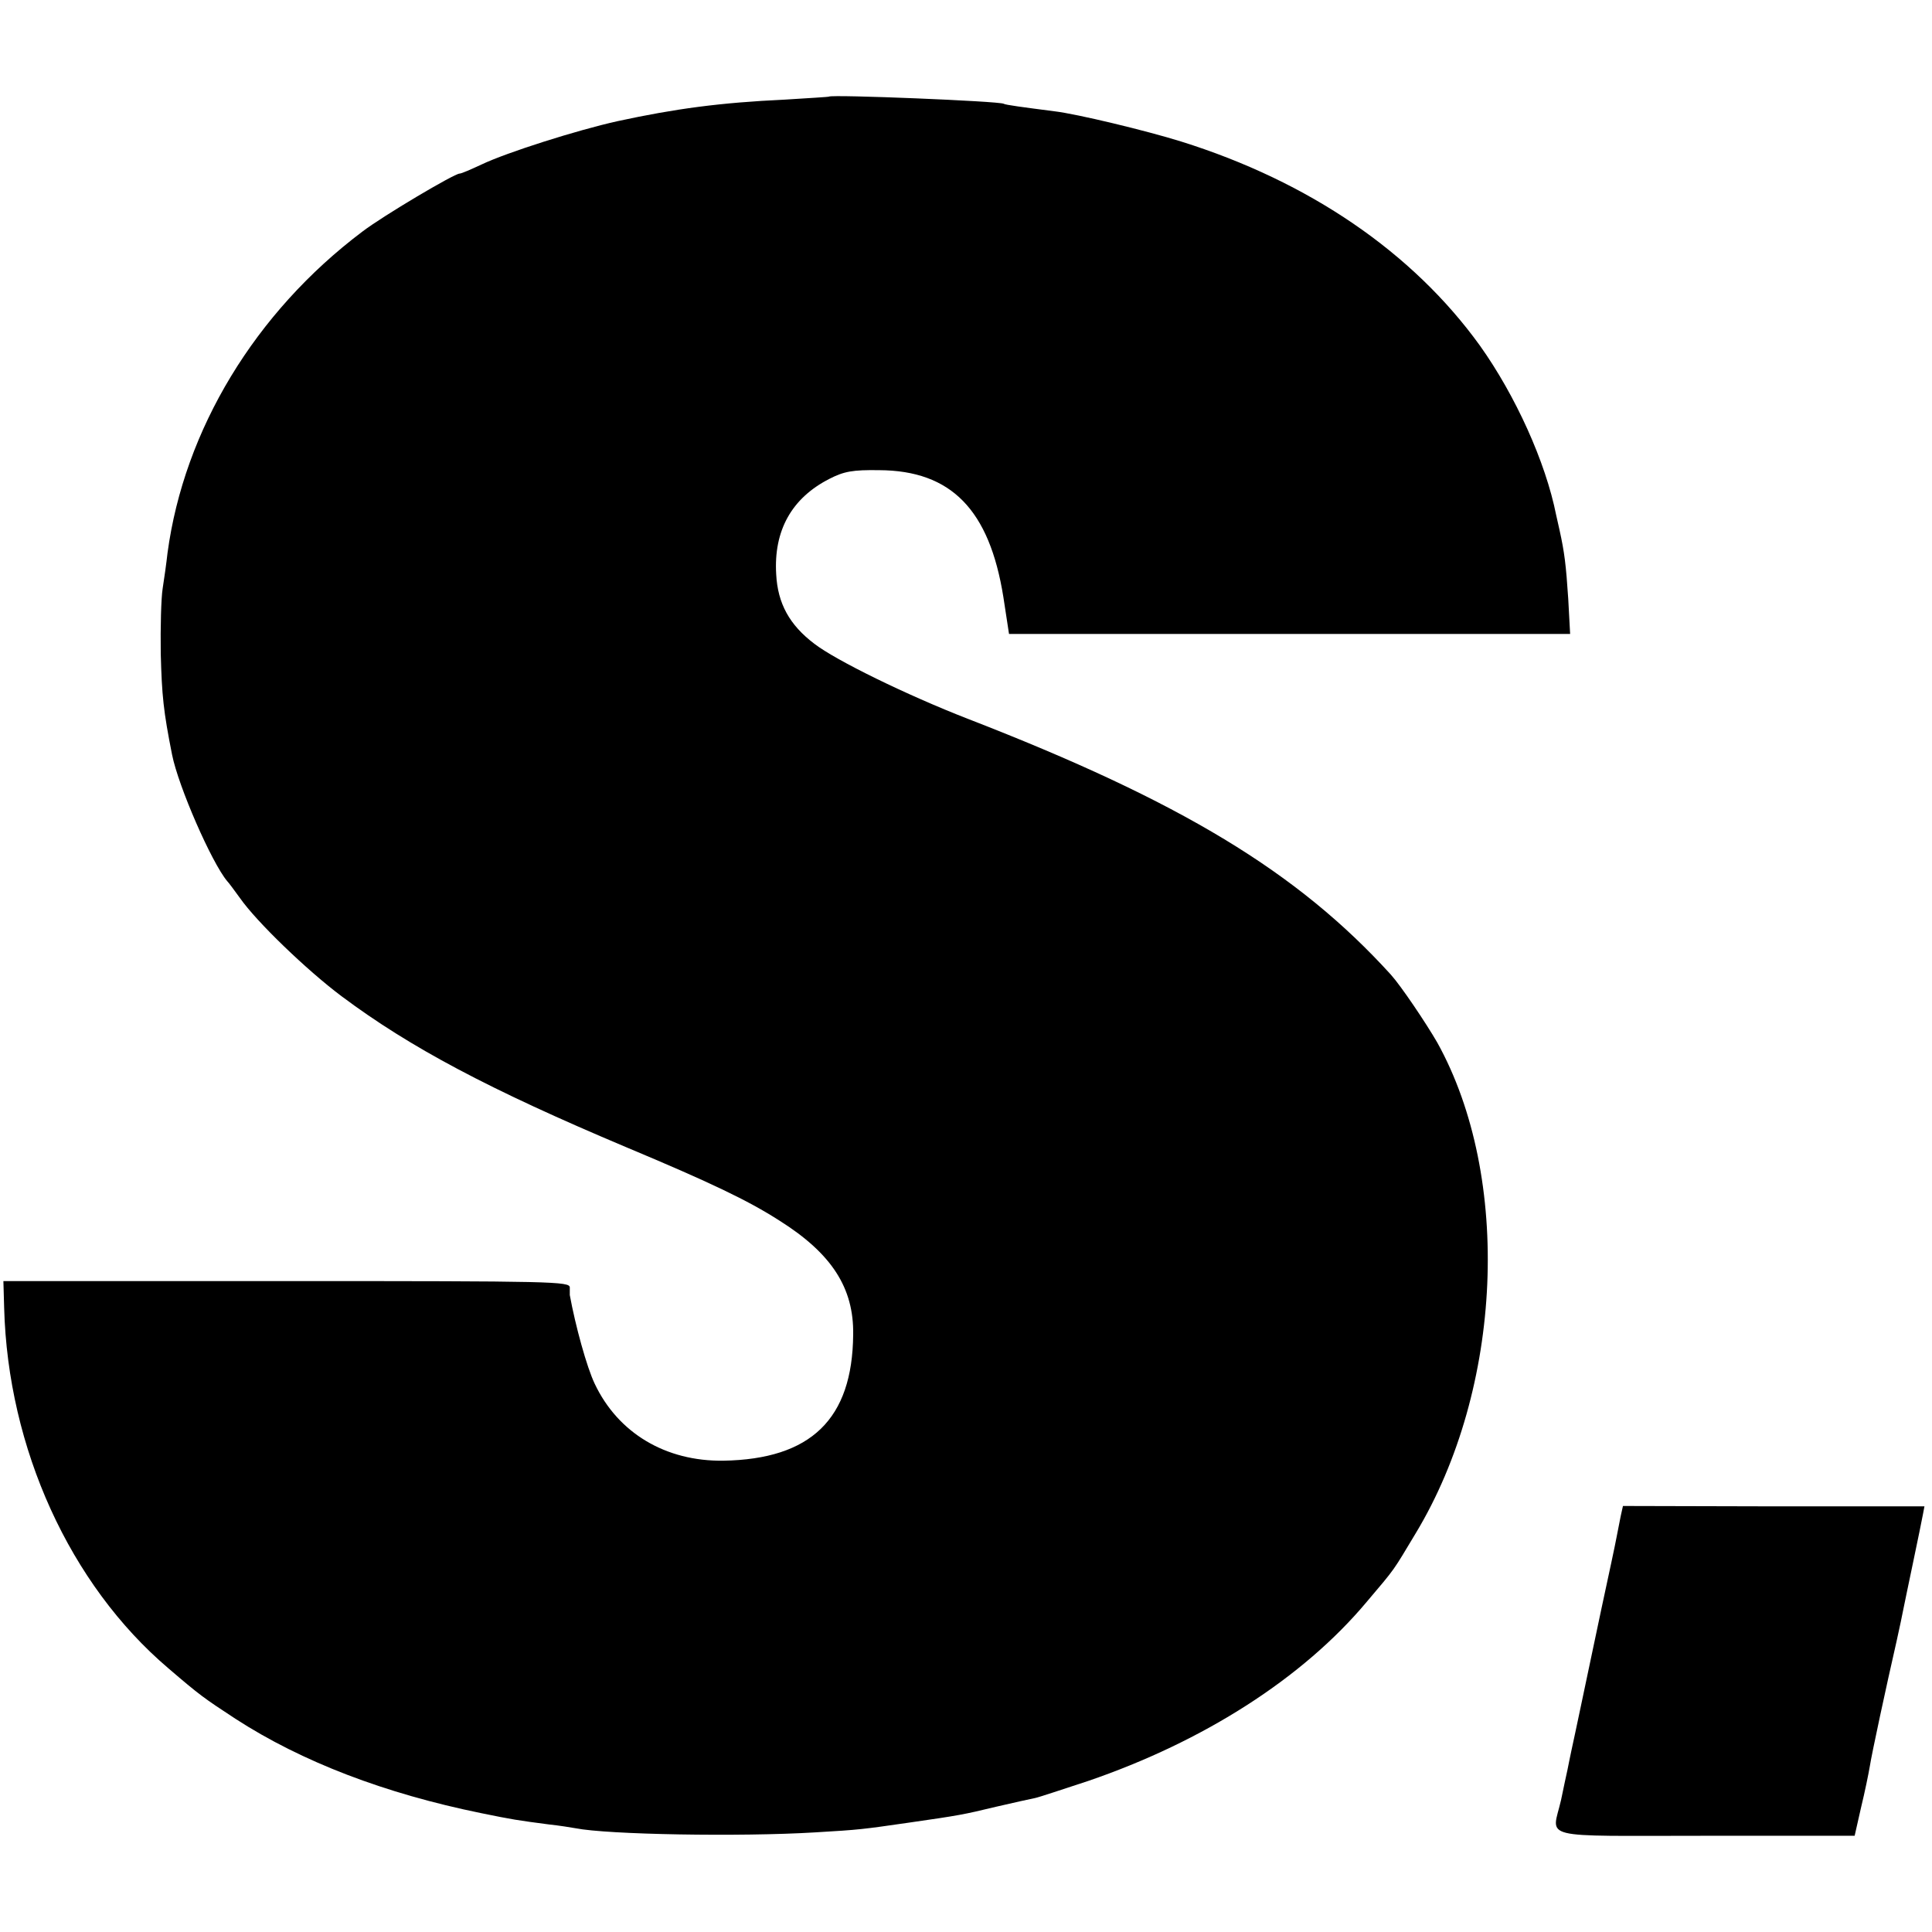
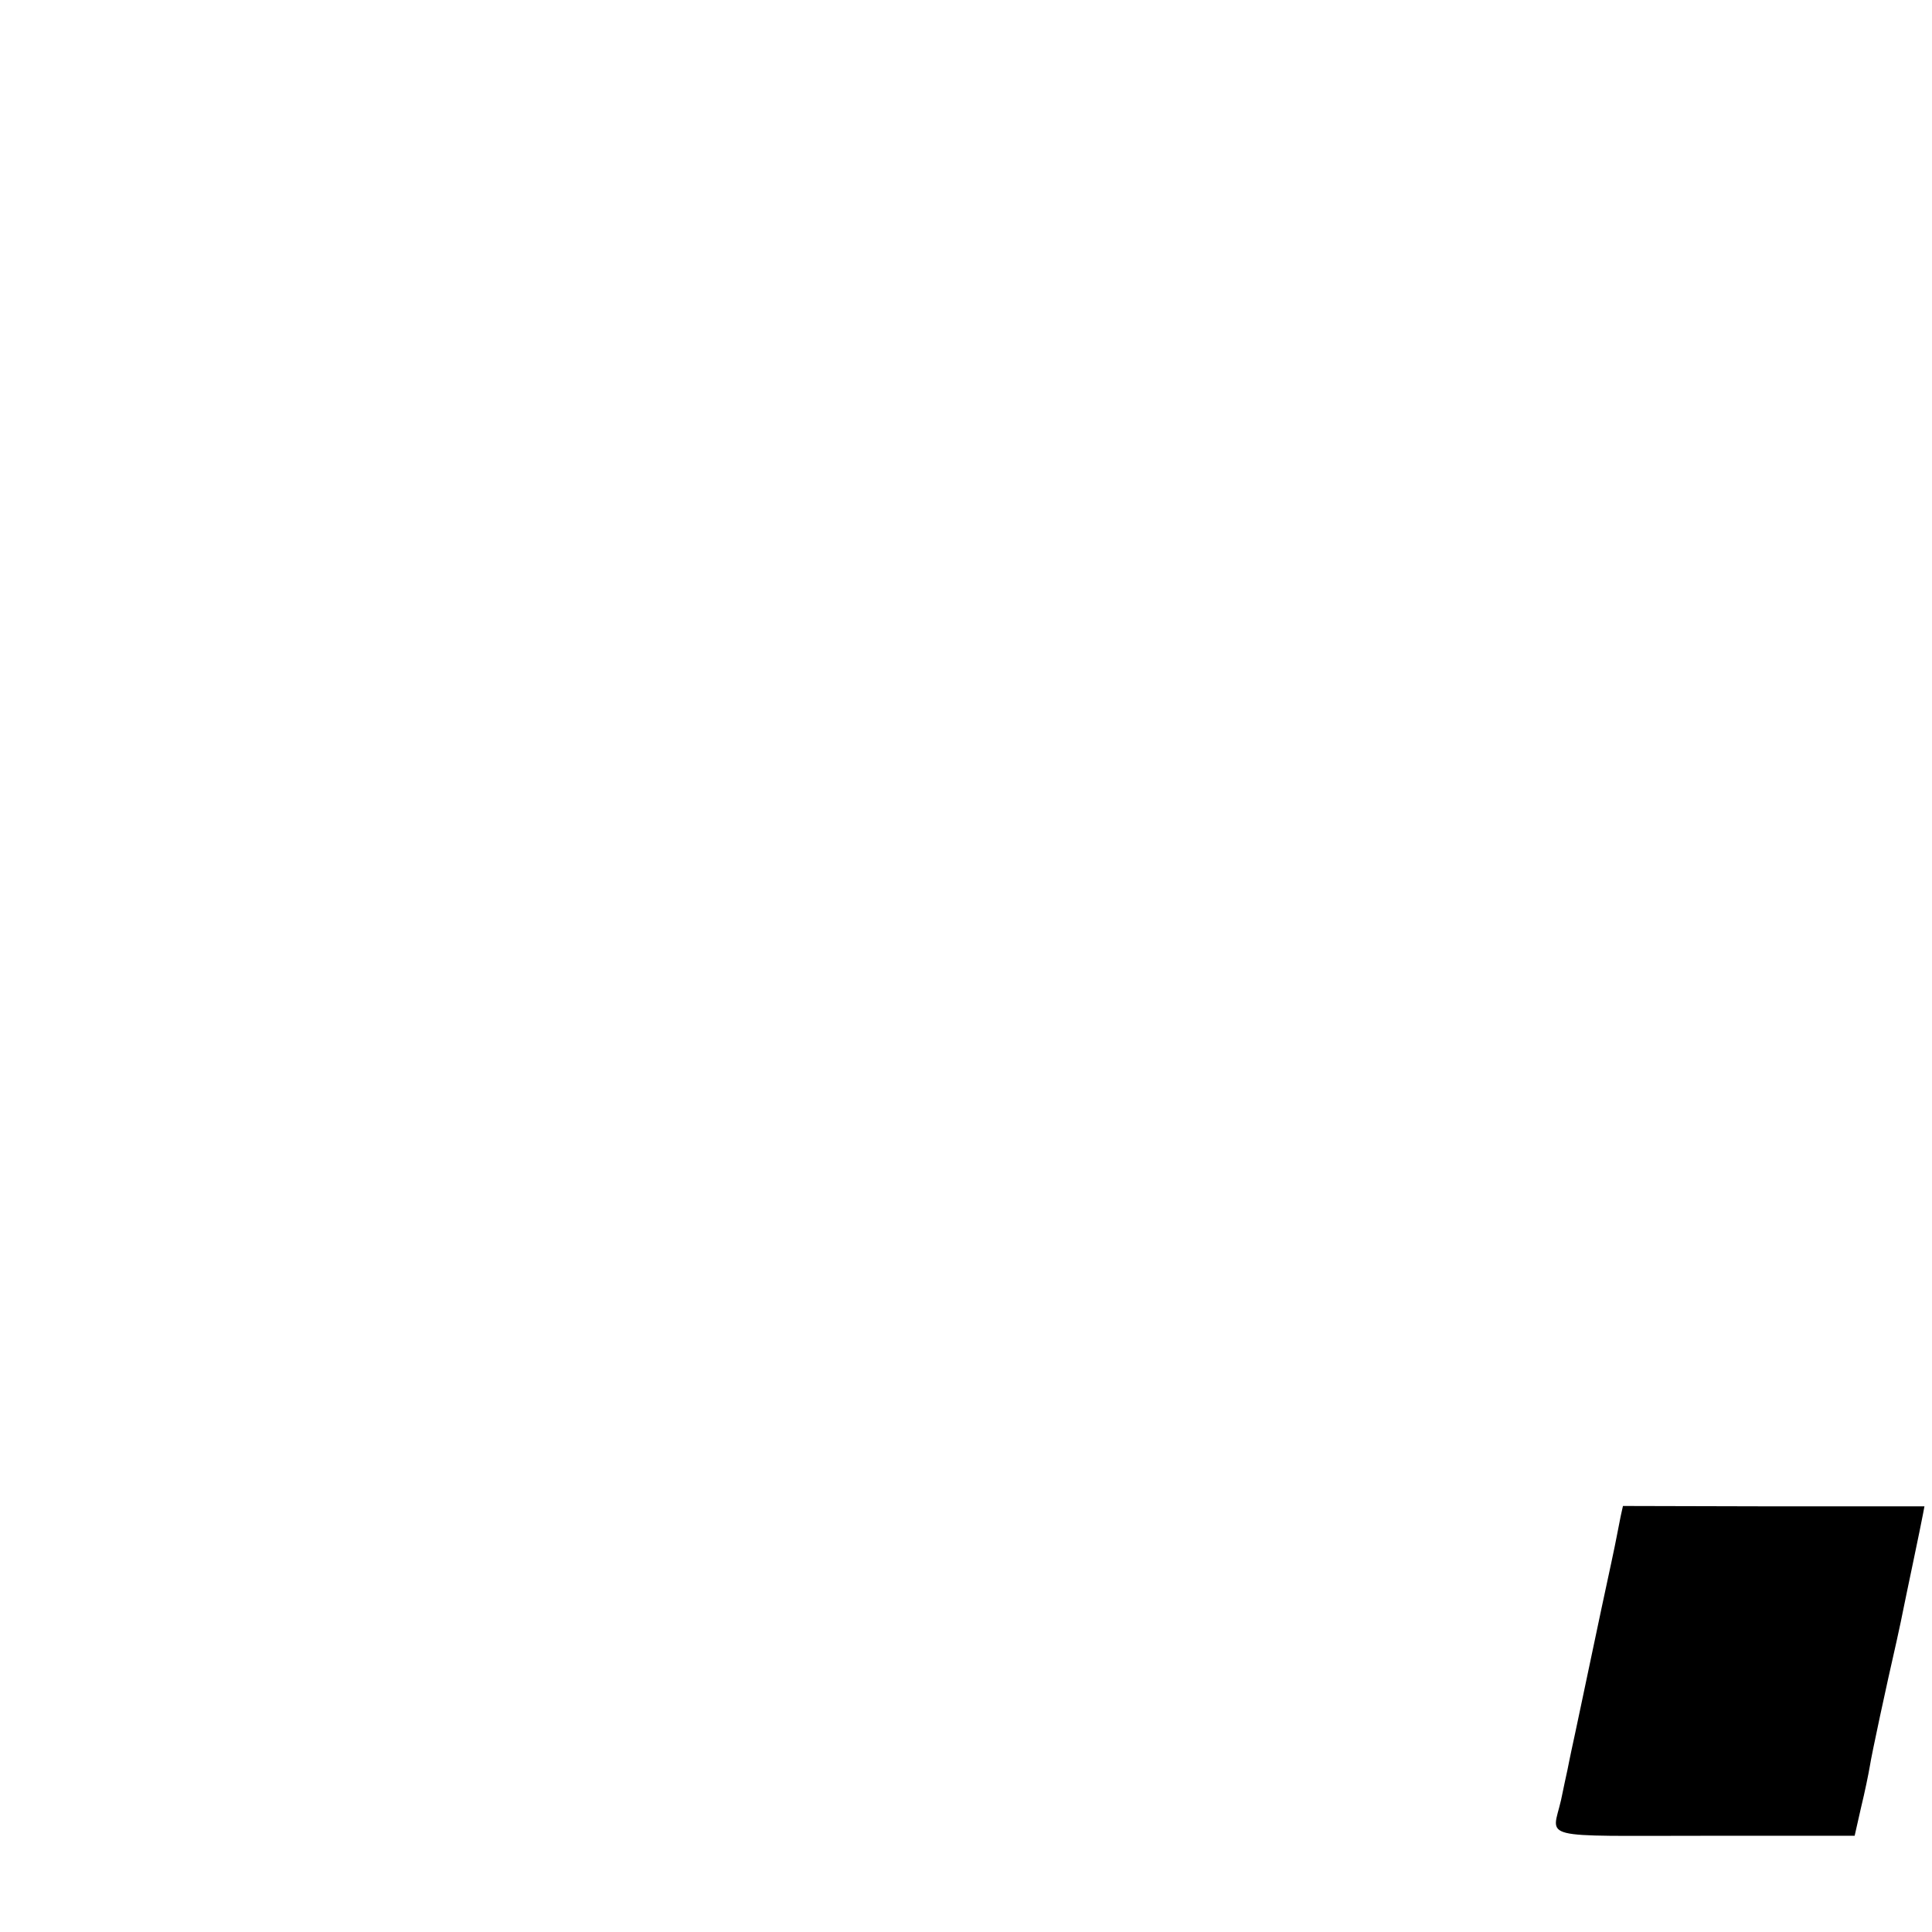
<svg xmlns="http://www.w3.org/2000/svg" version="1.0" width="512pt" height="512pt" viewBox="0 0 512 512" preserveAspectRatio="xMidYMid meet">
  <g transform="translate(0,512) scale(0.1,-0.1)" fill="#000000" stroke="none">
-     <path d="M2197 4864 c-1 -1 -54 -4 -117 -8 -172 -8 -290 -24 -443 -57 -108 -24 -294 -83 -361 -115 -28 -13 -53 -24 -58 -24 -14 0 -203 -112 -258 -154 -284 -214 -472 -525 -516 -851 -3 -27 -9 -70 -13 -95 -4 -25 -6 -102 -5 -172 3 -112 7 -152 30 -268 17 -85 105 -286 146 -335 5 -5 20 -26 34 -45 44 -63 177 -191 269 -260 182 -136 391 -247 754 -400 222 -93 323 -141 407 -195 138 -87 197 -178 195 -302 -2 -224 -112 -330 -344 -334 -153 -2 -279 73 -341 204 -21 44 -51 153 -66 235 0 1 0 10 0 20 0 16 -42 17 -750 17 l-751 0 2 -71 c10 -372 174 -733 435 -955 84 -72 94 -79 178 -134 176 -114 396 -198 651 -250 83 -17 96 -19 180 -30 28 -3 59 -8 70 -10 85 -17 438 -23 635 -11 119 7 125 8 250 26 132 19 143 21 230 42 47 11 93 21 103 23 10 2 73 23 140 45 307 105 570 273 739 475 78 92 68 79 130 182 231 383 255 943 57 1300 -30 52 -96 150 -123 180 -247 272 -556 459 -1121 678 -162 63 -350 155 -407 199 -66 50 -97 107 -101 184 -7 116 41 202 141 253 39 20 62 24 132 23 191 -1 292 -105 329 -336 l15 -98 744 0 743 0 -5 93 c-6 91 -10 123 -23 182 -4 17 -8 35 -9 40 -28 141 -108 317 -202 449 -178 247 -453 435 -792 541 -93 29 -276 73 -335 80 -85 11 -131 17 -135 20 -12 7 -455 25 -463 19z" />
    <path d="M4295 1102 c-3 -15 -8 -40 -11 -56 -3 -17 -21 -101 -40 -189 -18 -87 -43 -202 -54 -256 -11 -53 -23 -108 -26 -122 -3 -13 -7 -35 -10 -49 -3 -14 -11 -50 -17 -80 -24 -106 -68 -95 383 -95 l395 0 17 75 c10 41 20 90 23 108 5 33 44 214 71 332 8 36 16 74 18 85 2 11 14 67 26 125 12 58 24 115 26 127 l4 21 -399 0 -400 1 -6 -27z" />
  </g>
</svg>